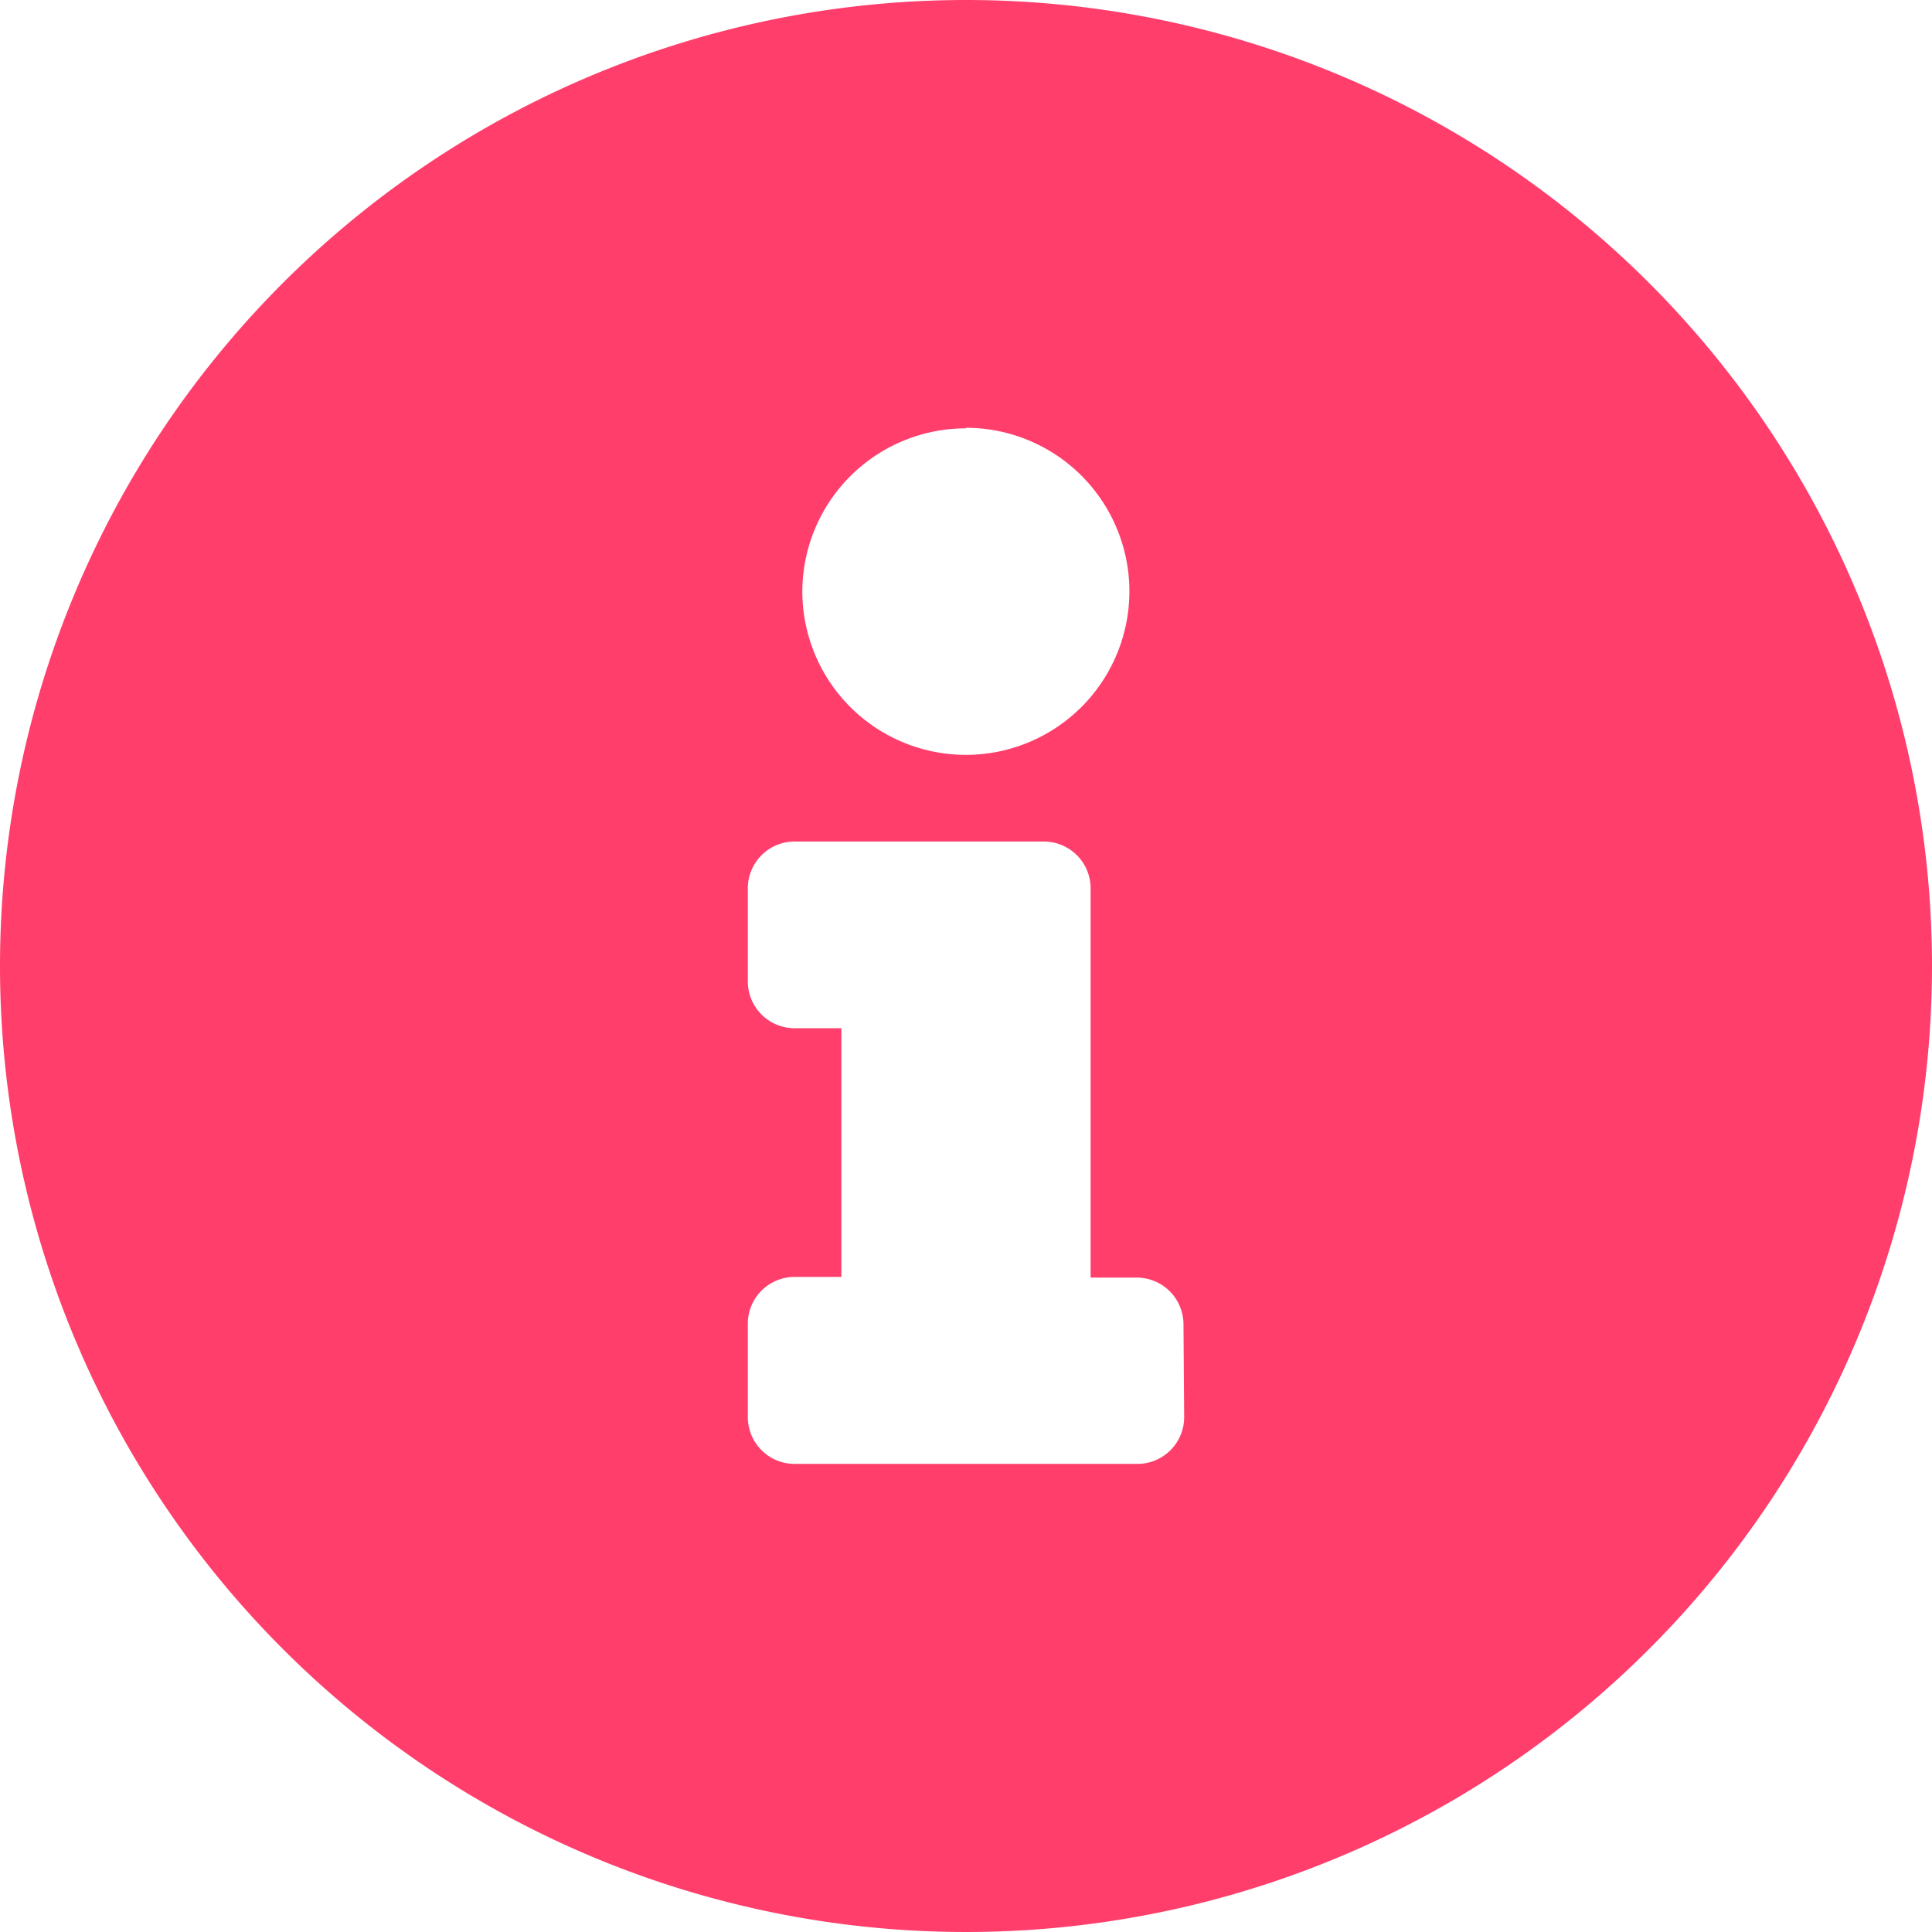
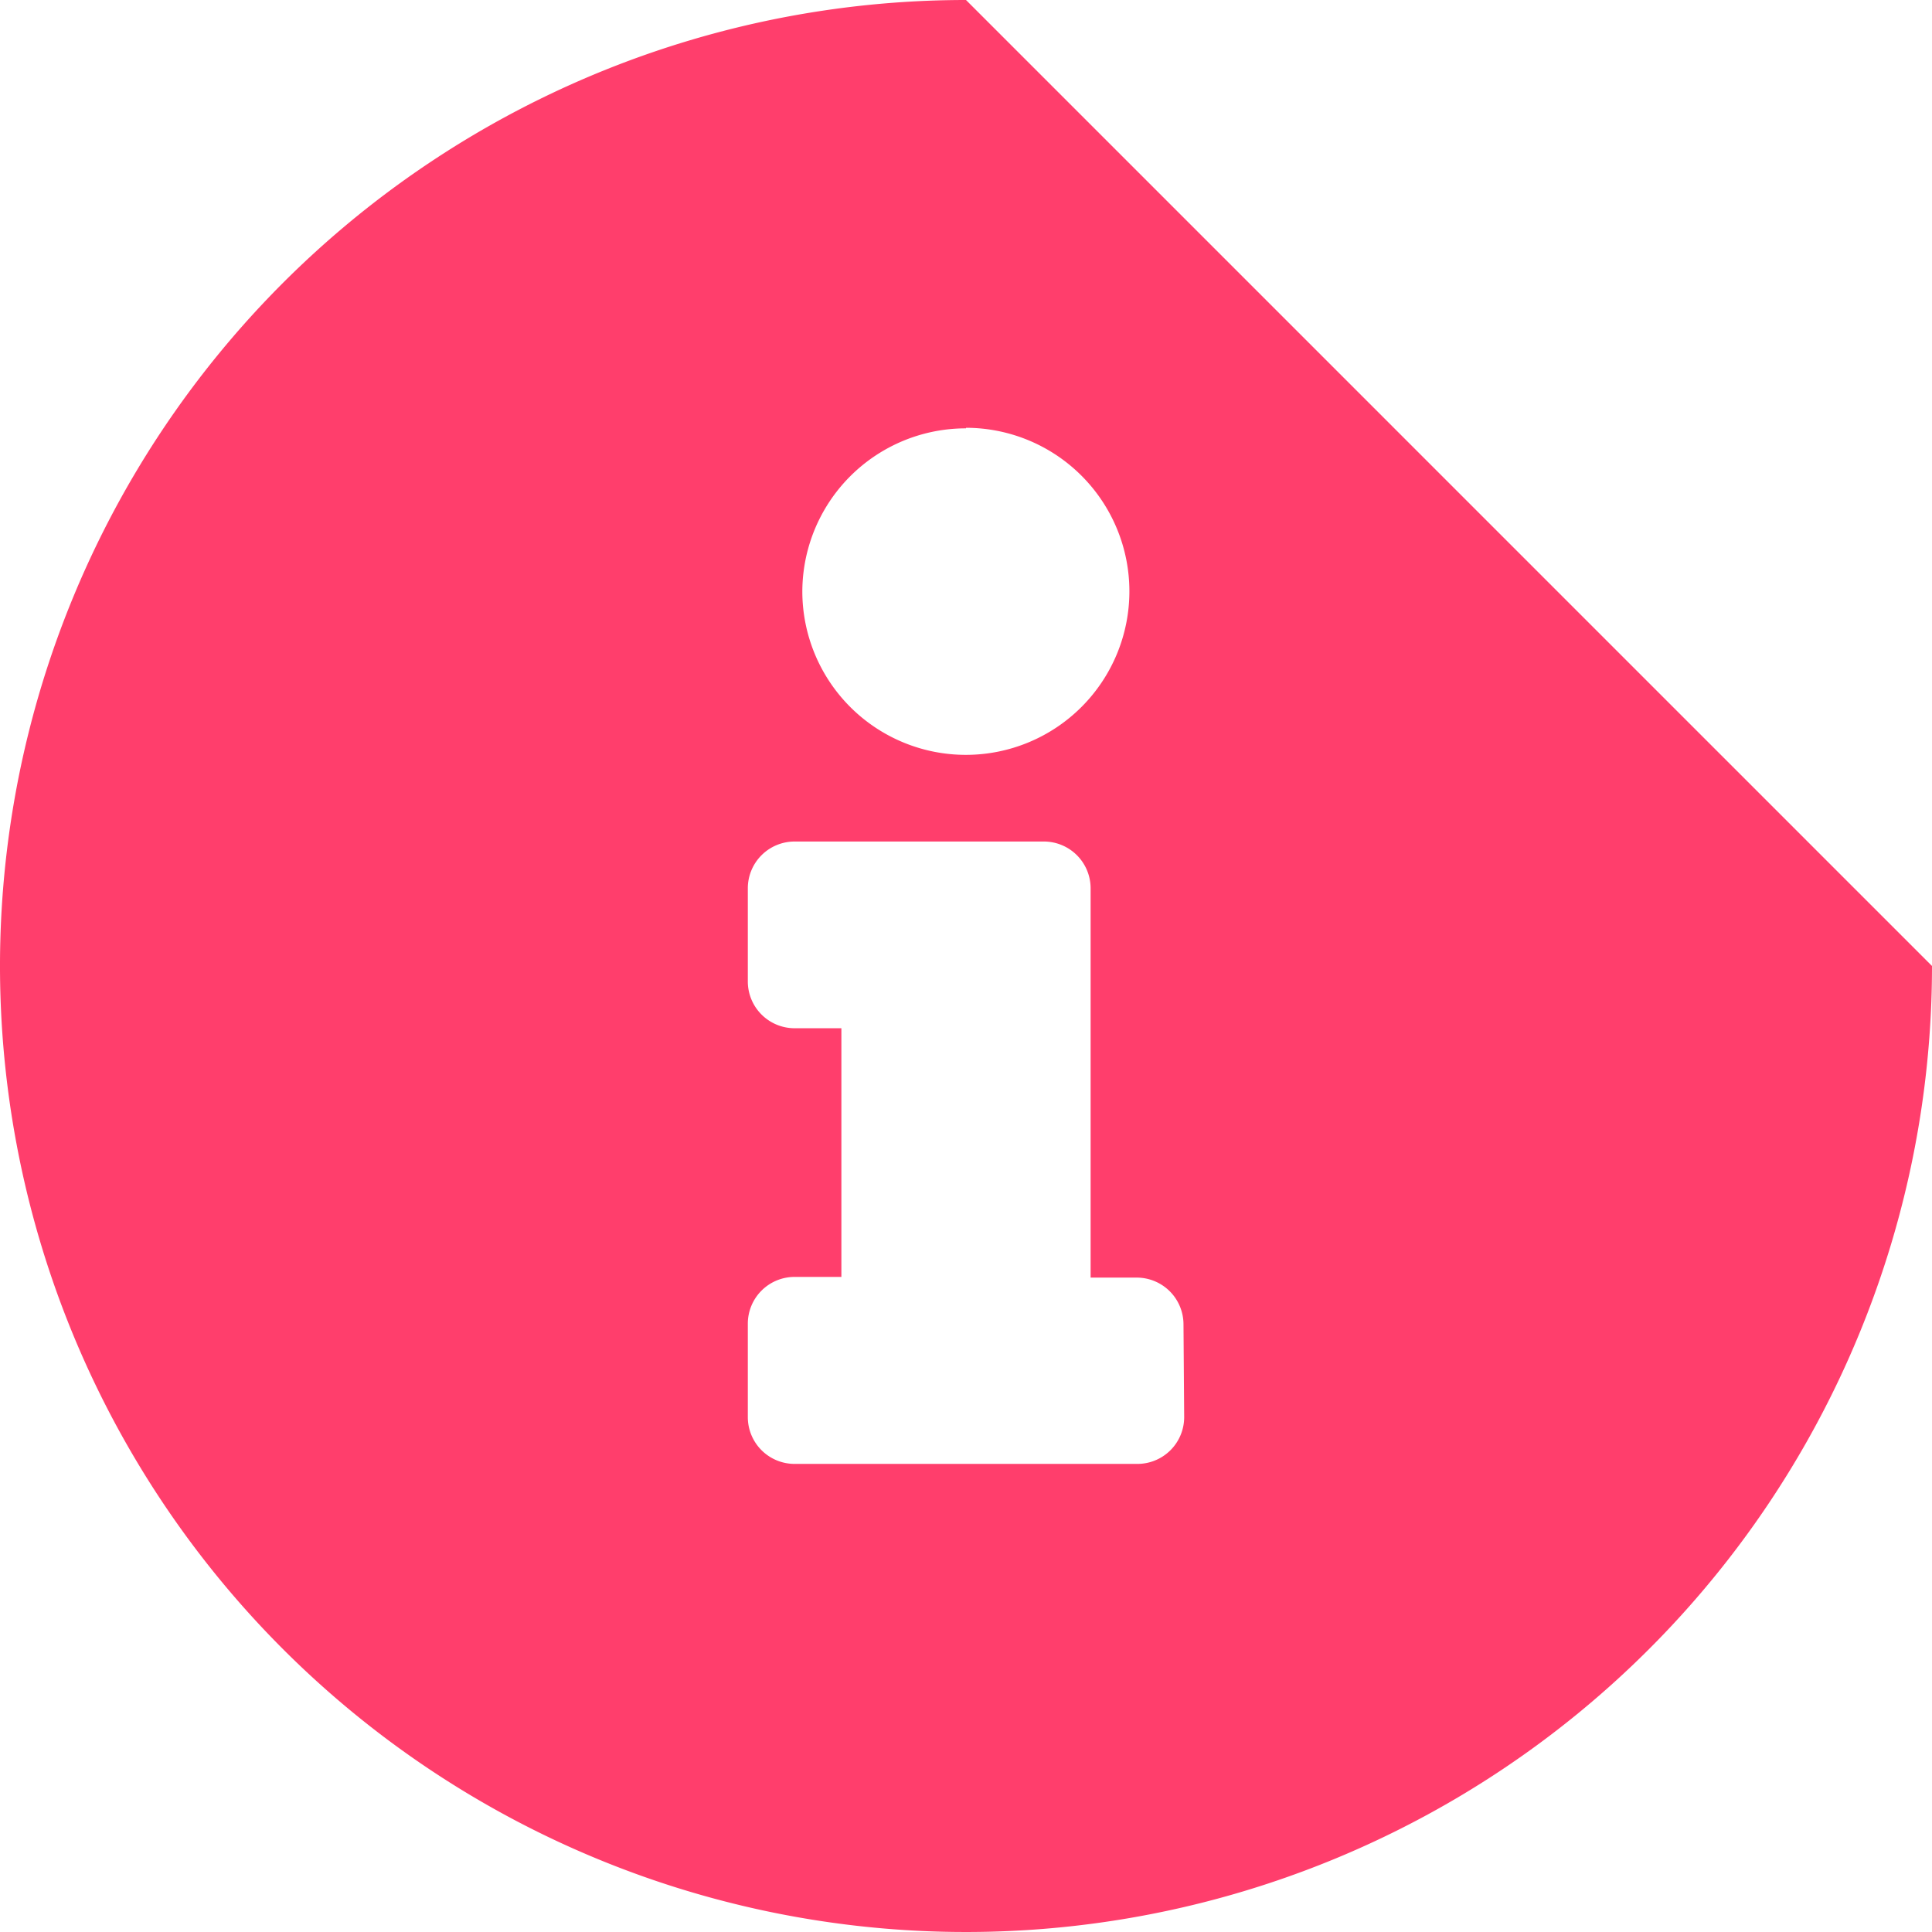
<svg xmlns="http://www.w3.org/2000/svg" width="14" height="14" viewBox="0 0 14 14">
  <defs>
    <style>.a{fill:#ff3e6c;}</style>
  </defs>
-   <path class="a" d="M7.563.563a7,7,0,1,0,7,7A7,7,0,0,0,7.563.563Zm0,3.1A1.185,1.185,0,1,1,6.377,4.853,1.185,1.185,0,0,1,7.563,3.667Zm1.581,7.169a.339.339,0,0,1-.339.339H6.321a.339.339,0,0,1-.339-.339v-.677a.339.339,0,0,1,.339-.339h.339V8.014H6.321a.339.339,0,0,1-.339-.339V7a.339.339,0,0,1,.339-.339H8.127A.339.339,0,0,1,8.466,7V9.821H8.8a.339.339,0,0,1,.339.339Z" transform="translate(-0.563 -0.563)" />
+   <path class="a" d="M7.563.563a7,7,0,1,0,7,7Zm0,3.1A1.185,1.185,0,1,1,6.377,4.853,1.185,1.185,0,0,1,7.563,3.667Zm1.581,7.169a.339.339,0,0,1-.339.339H6.321a.339.339,0,0,1-.339-.339v-.677a.339.339,0,0,1,.339-.339h.339V8.014H6.321a.339.339,0,0,1-.339-.339V7a.339.339,0,0,1,.339-.339H8.127A.339.339,0,0,1,8.466,7V9.821H8.8a.339.339,0,0,1,.339.339Z" transform="translate(-0.563 -0.563)" />
</svg>